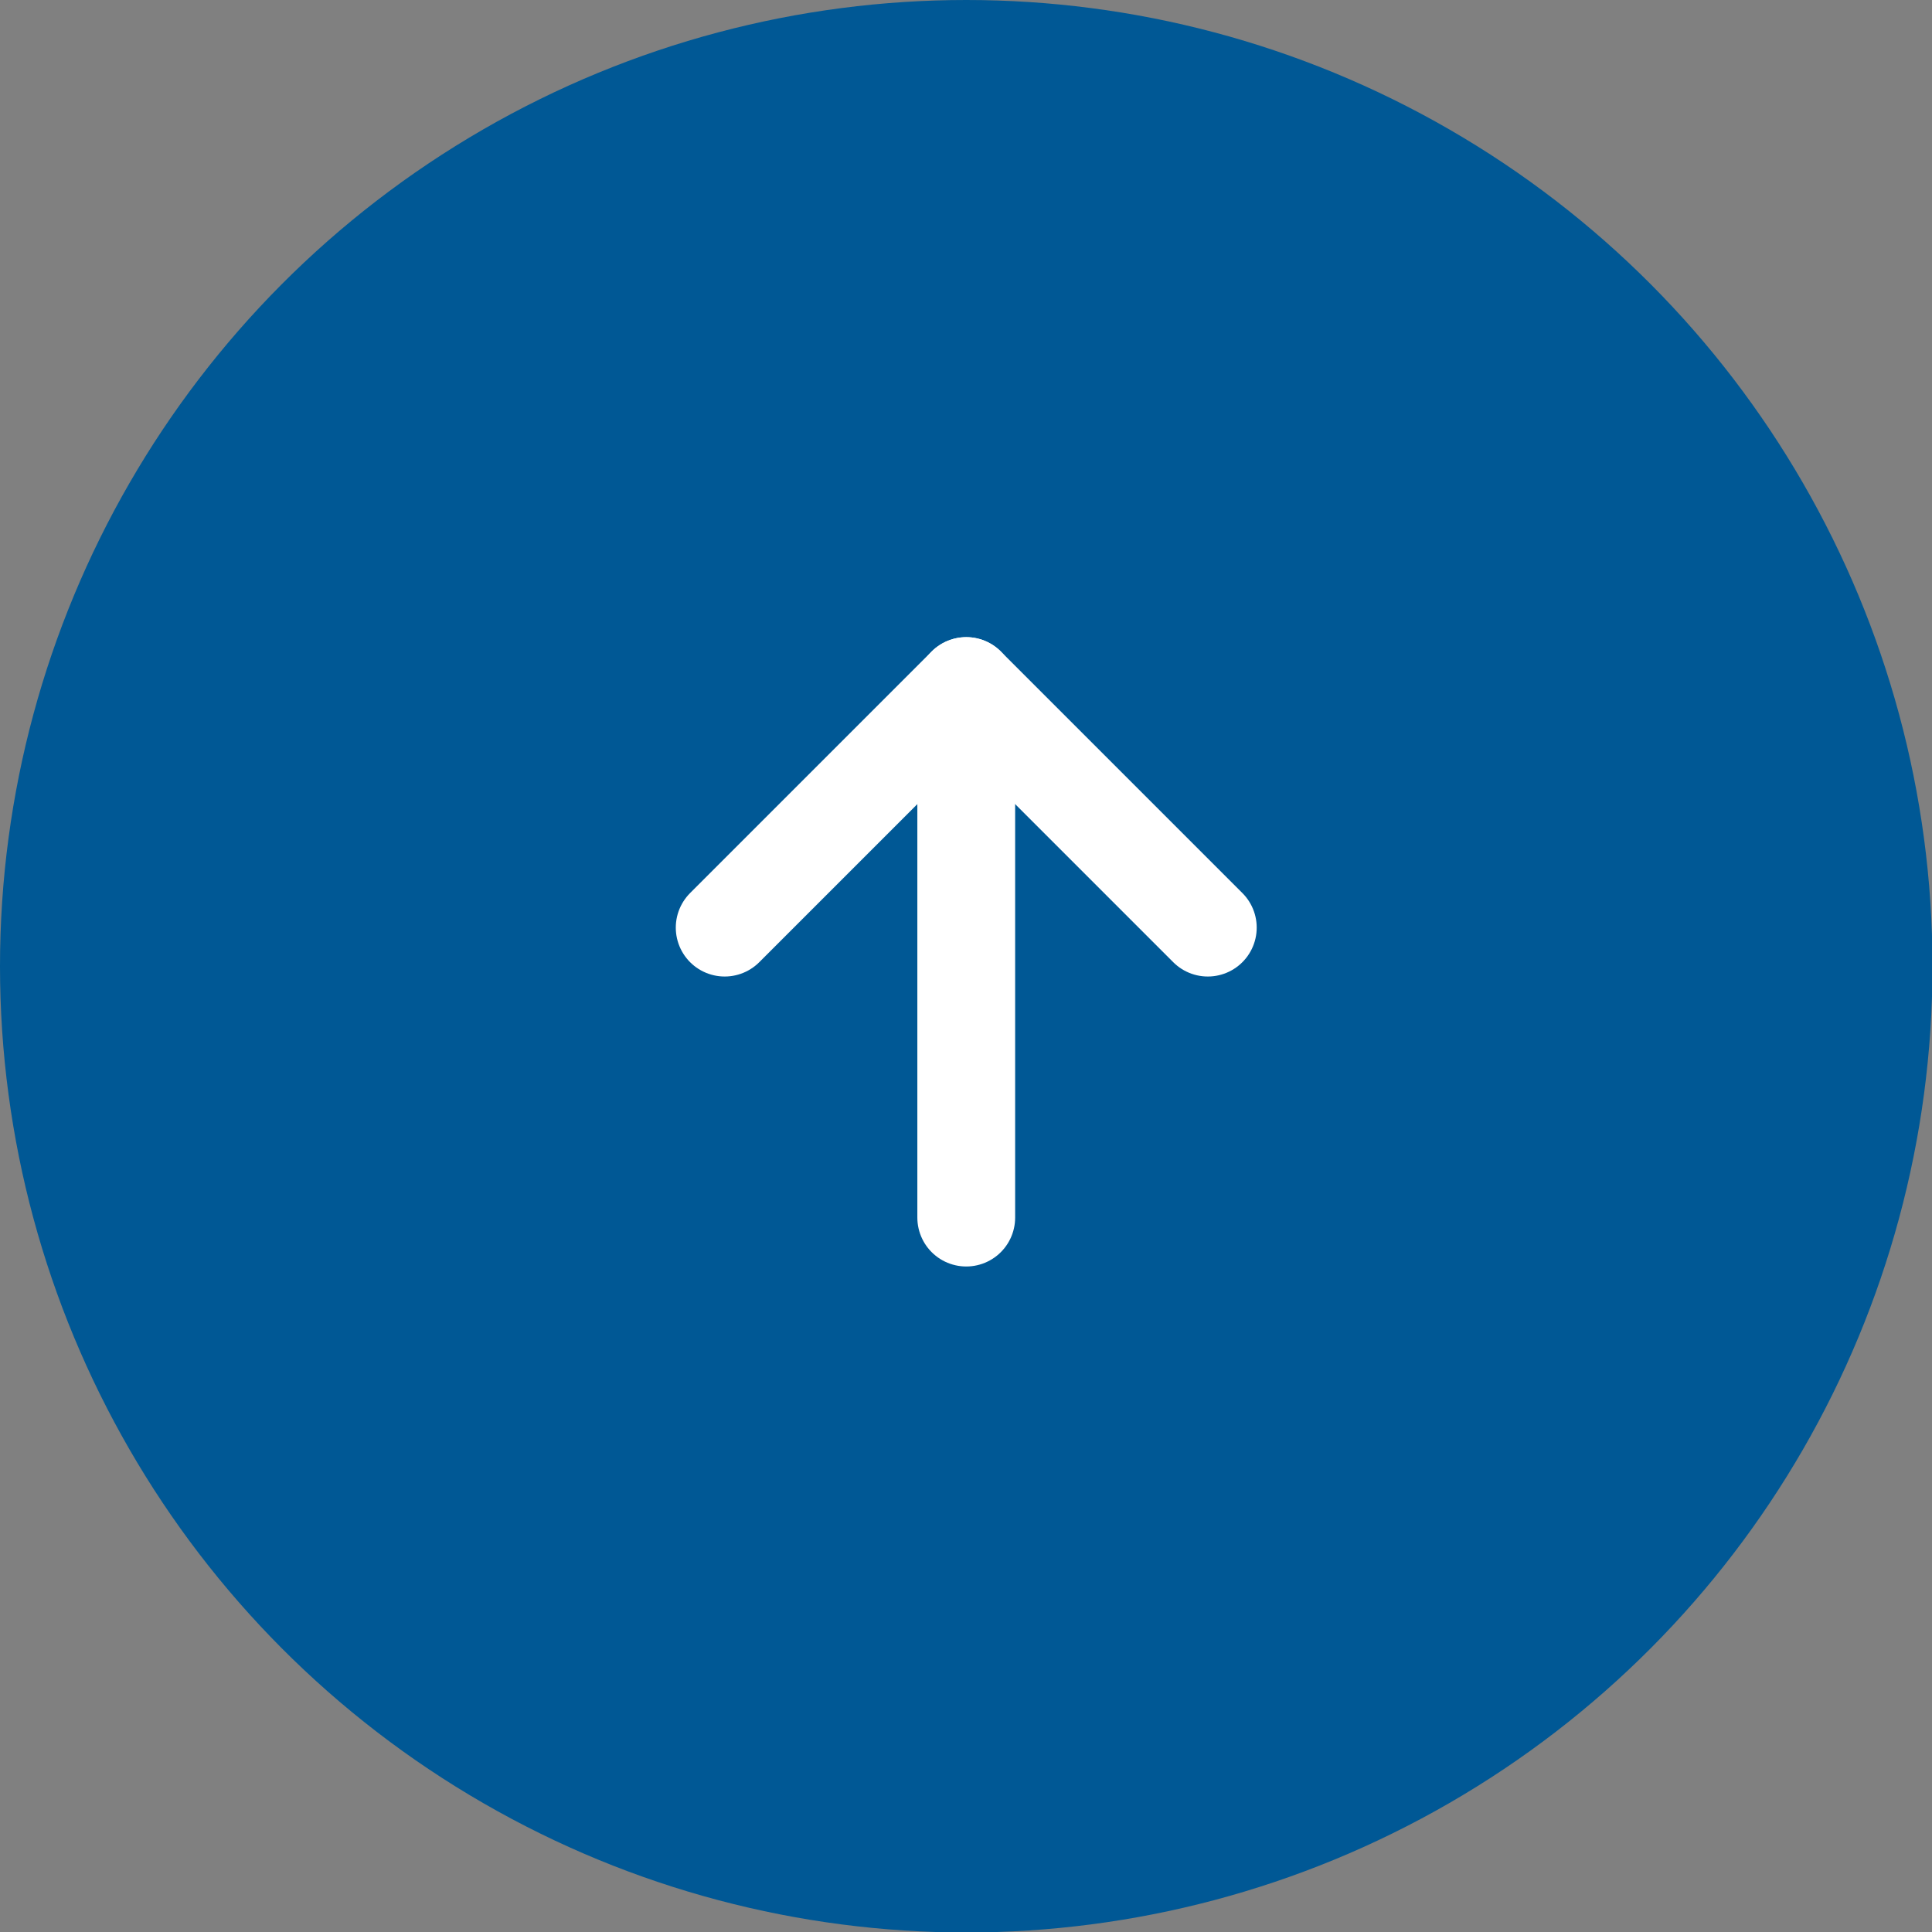
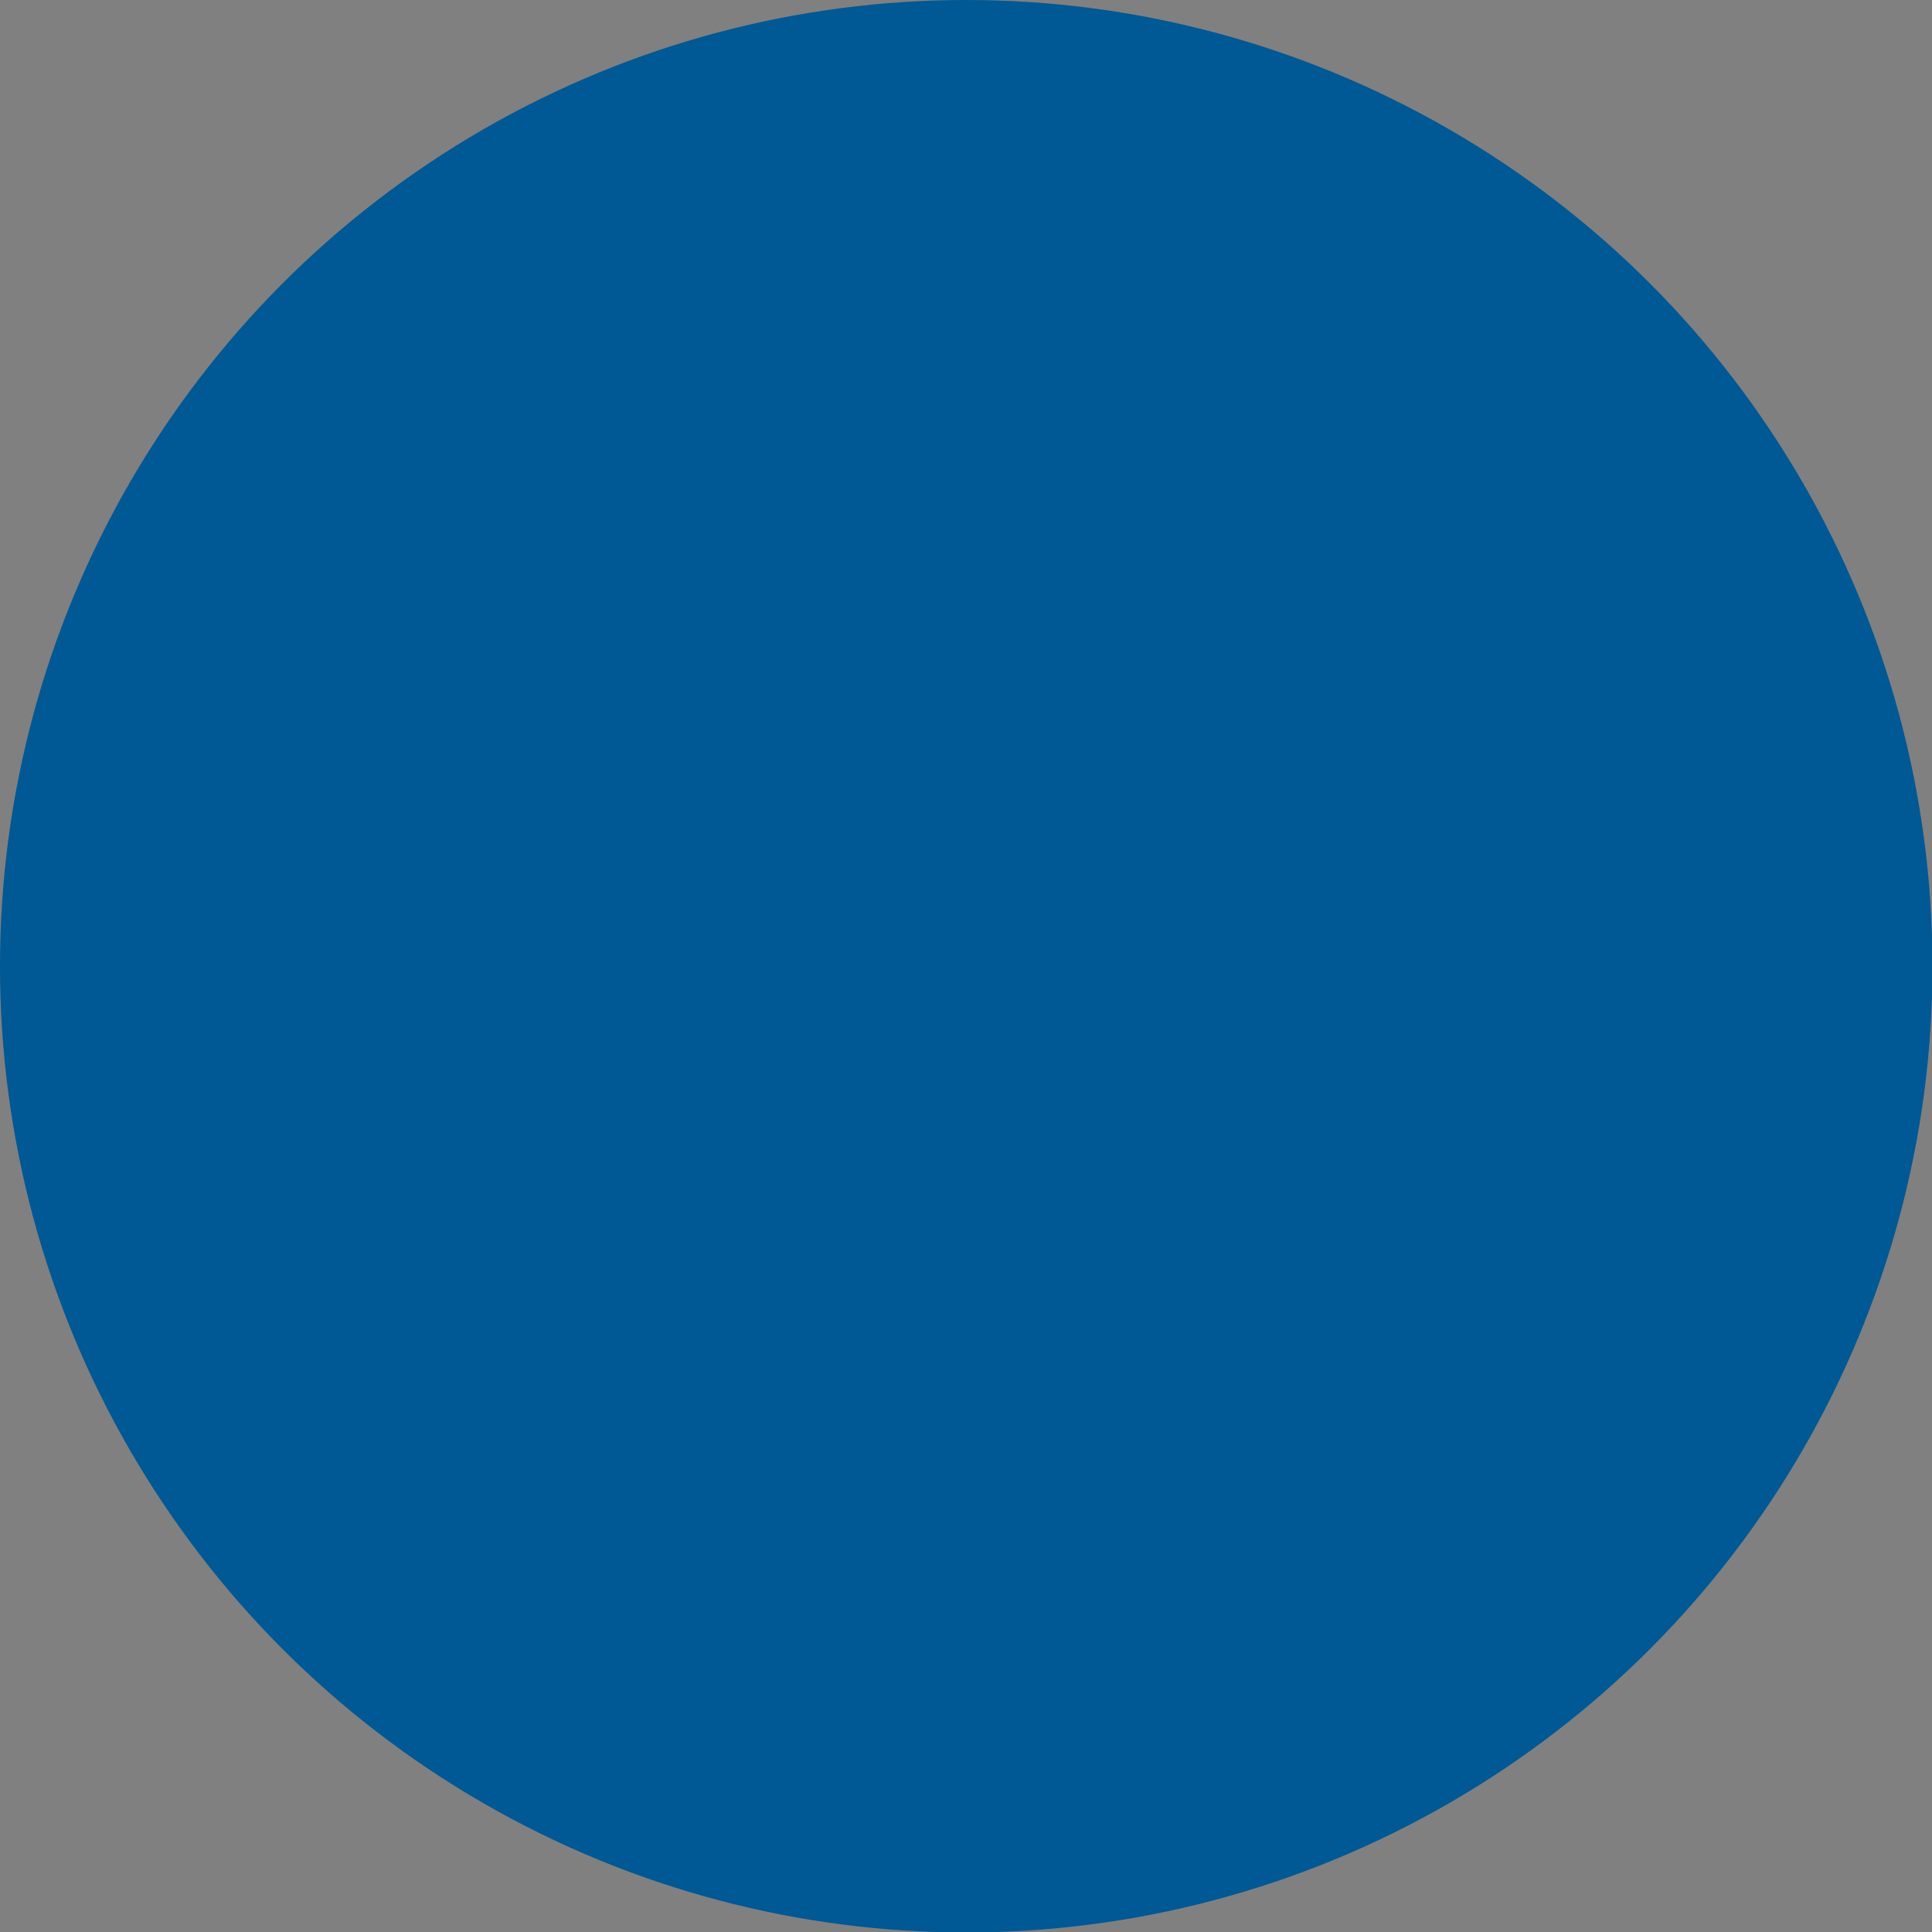
<svg xmlns="http://www.w3.org/2000/svg" id="_レイヤー_2" data-name="レイヤー 2" viewBox="0 0 39.51 39.51">
  <rect x="0" y="0" width="39.51" height="39.51" fill="#808080" stroke="none" />
  <defs>
    <style>
      .cls-1 {
        fill: #005895;
      }

      .cls-2 {
        fill: none;
        stroke: #fff;
        stroke-linecap: round;
        stroke-linejoin: round;
        stroke-width: 2px;
      }
    </style>
  </defs>
  <g id="_レイヤー_17" data-name="レイヤー 17">
    <g>
      <circle class="cls-1" cx="19.76" cy="19.76" r="19.76" />
      <g>
-         <polyline class="cls-2" points="24.7 18.97 19.76 14.03 14.82 18.97" />
-         <line class="cls-2" x1="19.76" y1="14.03" x2="19.76" y2="24.9" />
-       </g>
+         </g>
    </g>
  </g>
</svg>